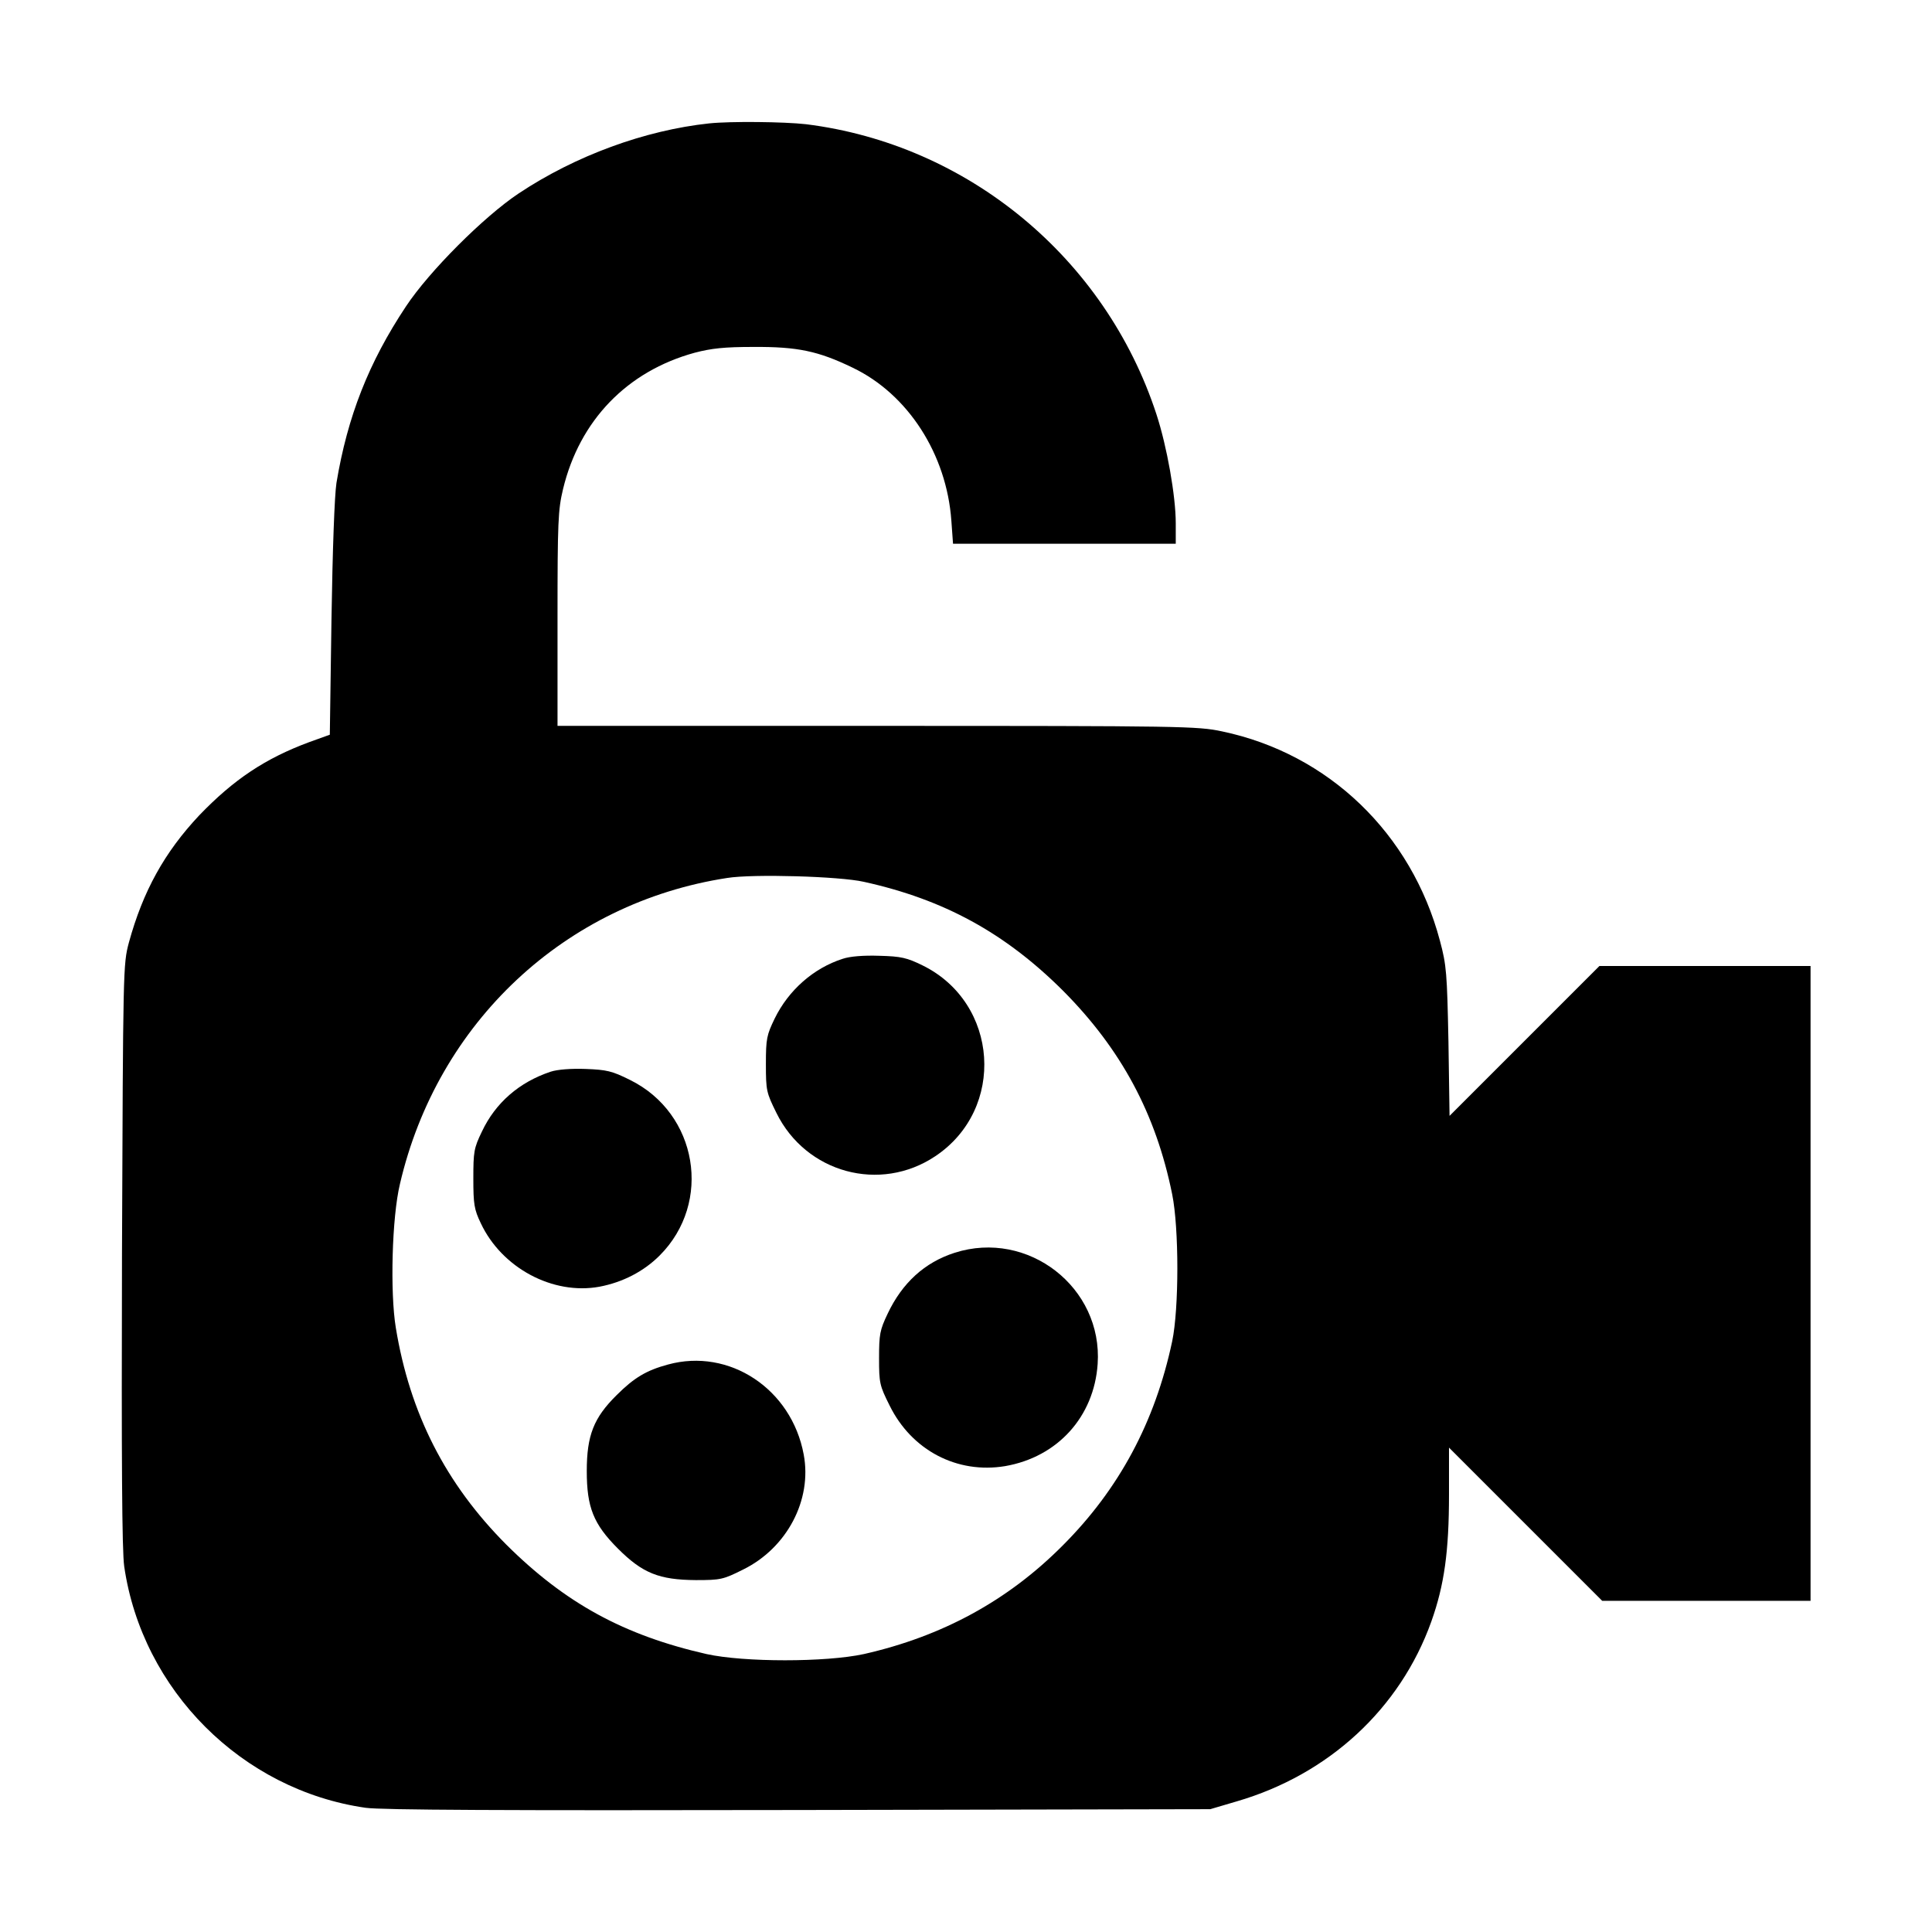
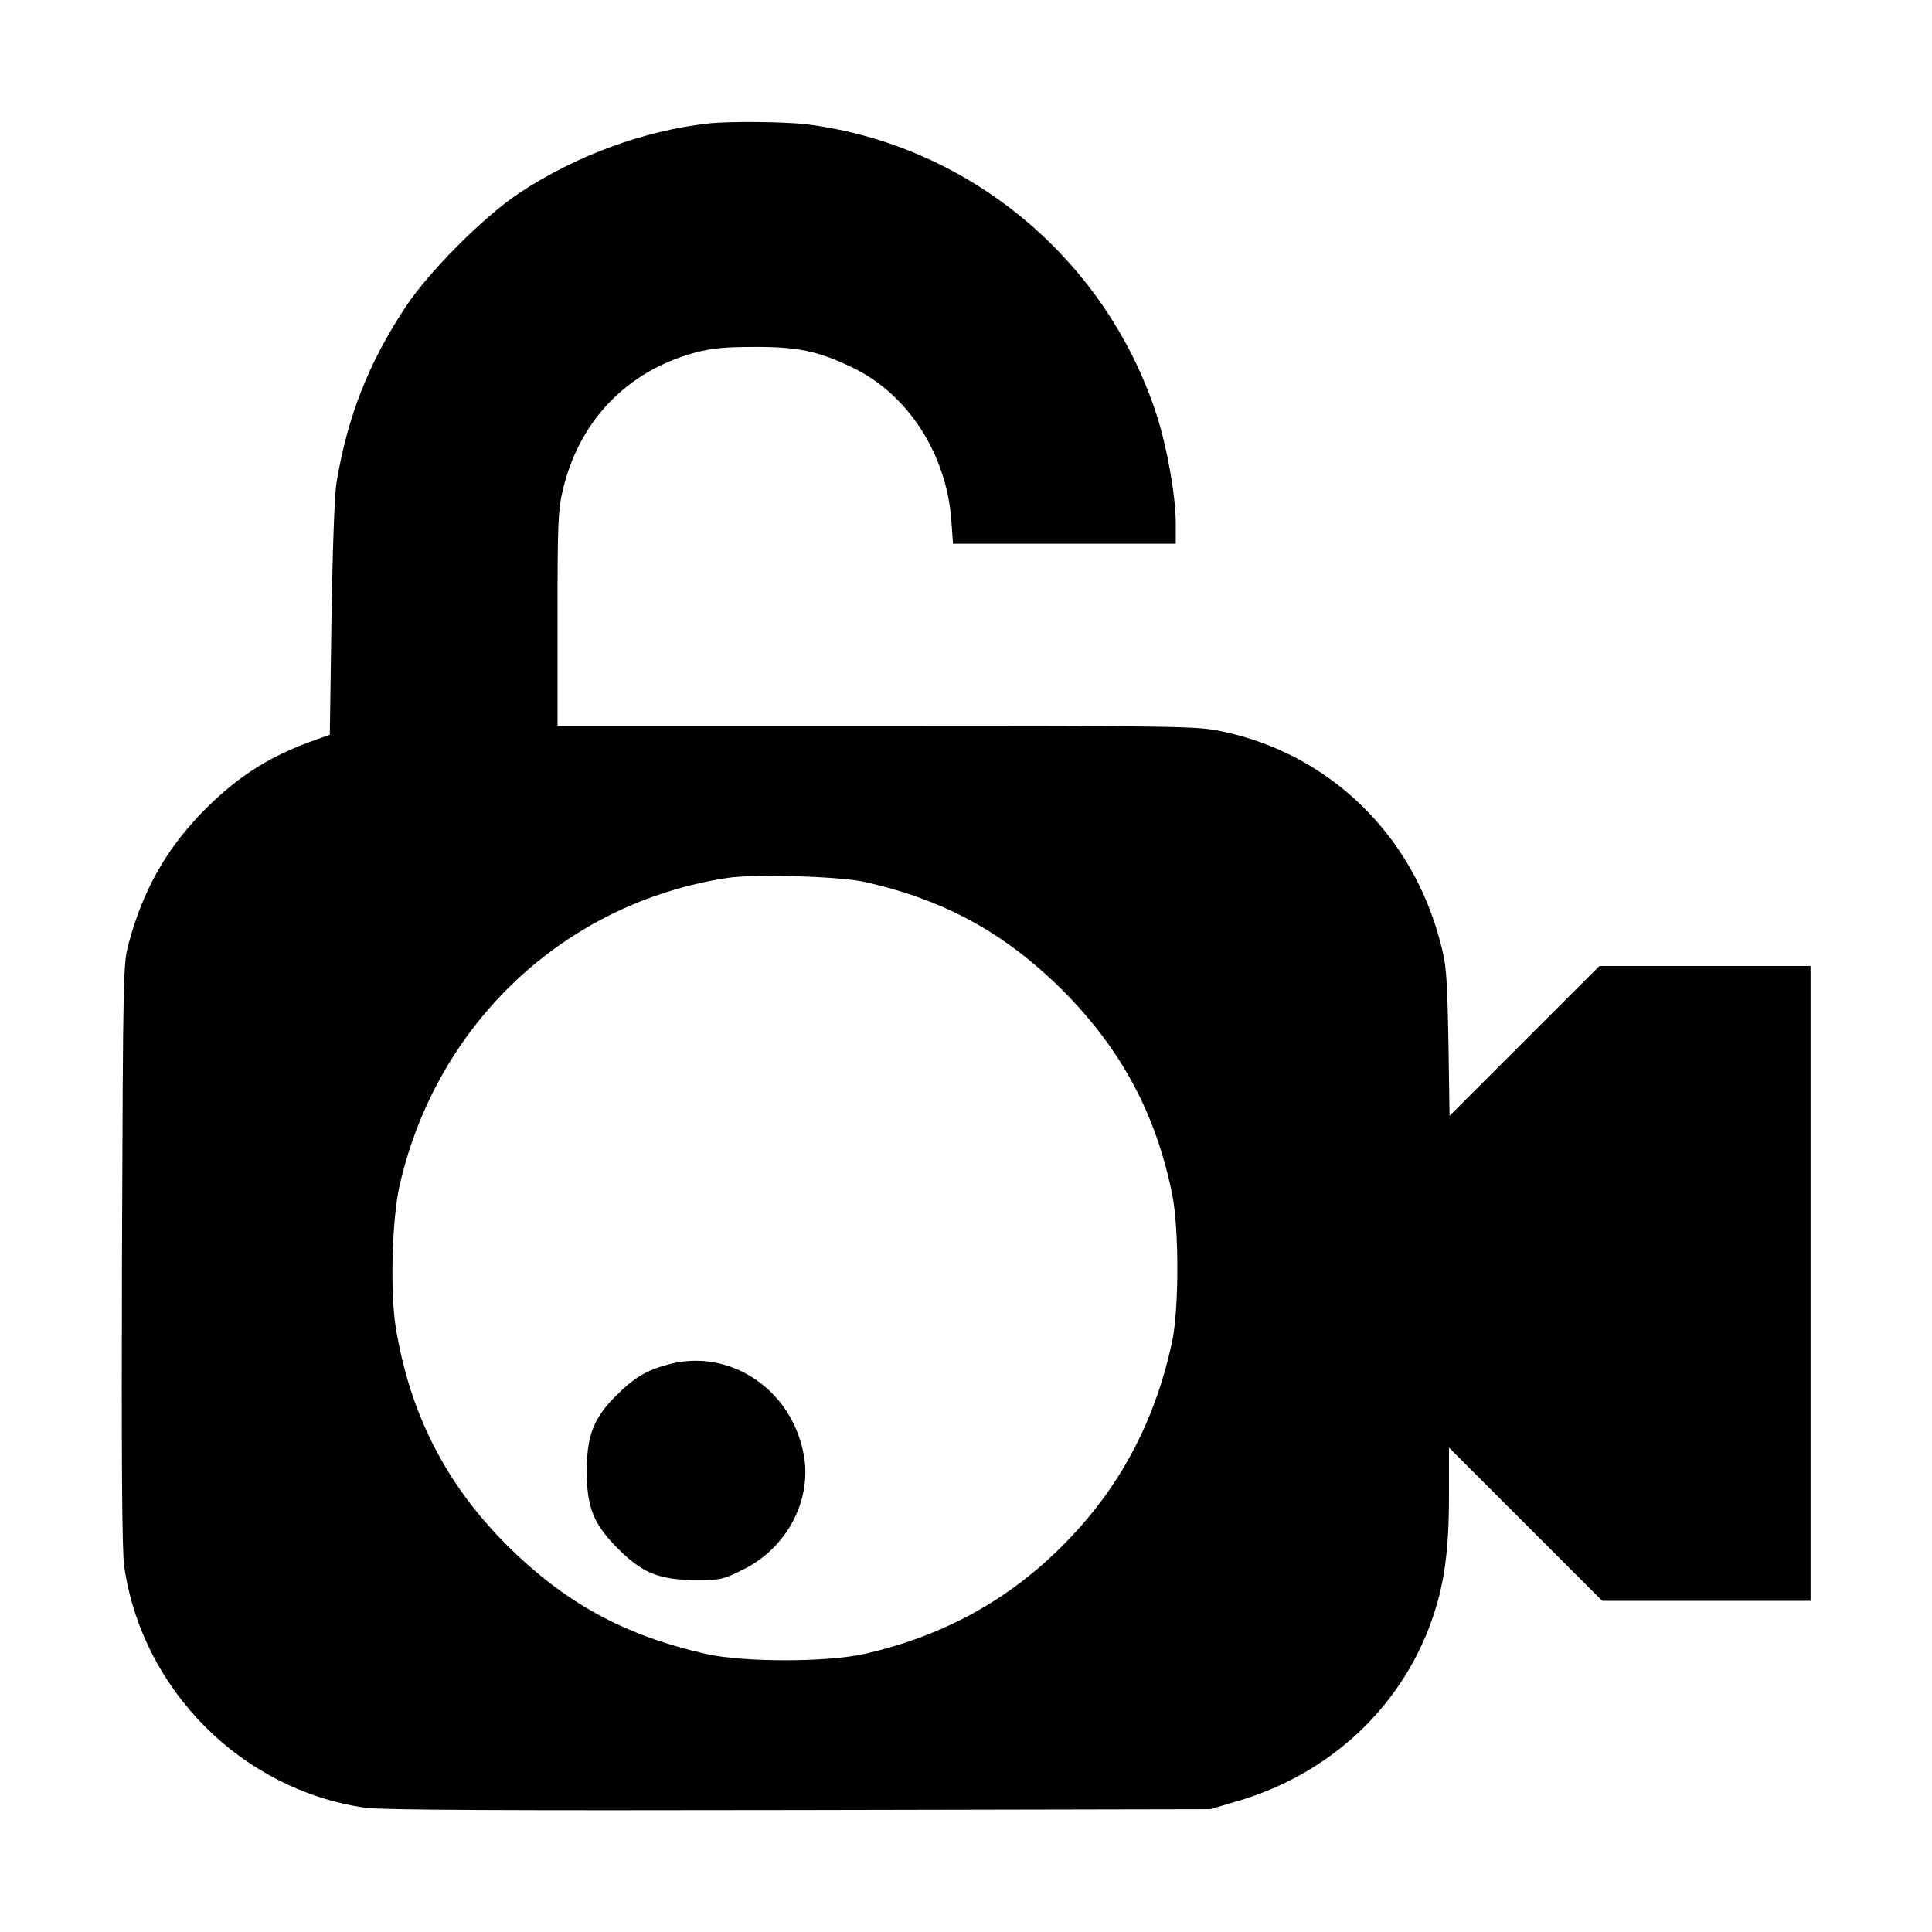
<svg xmlns="http://www.w3.org/2000/svg" version="1.0" width="700pt" height="700pt" viewBox="0 0 700 700" preserveAspectRatio="xMidYMid meet">
  <g transform="translate(0,700) scale(0.1,-0.1)" fill="#000000" stroke="none">
    <path d="M2570 6553 c-234 -25 -485 -117 -691 -254 -126 -84 -324 -282 -408 -409 -135 -203 -212 -399 -252 -640 -7 -46 -14 -239 -18 -494 l-6 -418 -75 -27 c-159 -59 -273 -135 -398 -265 -126 -134 -204 -275 -255 -461 -21 -79 -21 -90 -25 -1130 -2 -751 0 -1073 8 -1130 65 -449 427 -811 875 -875 58 -8 494 -10 1570 -8 l1490 3 95 28 c334 97 593 336 706 652 47 132 64 254 64 460 l0 170 278 -278 277 -277 378 0 377 0 0 1150 0 1150 -382 0 -383 0 -271 -271 -272 -272 -4 269 c-5 248 -7 277 -31 366 -103 388 -403 677 -789 758 -89 19 -141 20 -1250 20 l-1158 0 0 388 c0 352 2 395 20 470 60 249 232 427 477 494 61 16 108 21 213 21 160 1 235 -15 359 -75 201 -96 341 -314 358 -555 l6 -83 403 0 404 0 0 74 c0 99 -32 279 -70 395 -185 566 -683 978 -1270 1051 -80 9 -273 11 -350 3z m560 -2748 c290 -64 511 -185 721 -394 211 -212 337 -446 396 -738 25 -123 25 -414 0 -533 -62 -292 -192 -535 -397 -740 -199 -200 -437 -329 -720 -393 -138 -30 -434 -30 -570 0 -299 68 -512 184 -726 397 -219 220 -349 474 -400 786 -21 128 -14 399 15 520 136 586 599 1019 1186 1109 93 15 407 6 495 -14z" />
-     <path d="M3053 3526 c-106 -34 -196 -114 -246 -216 -29 -60 -32 -73 -32 -165 0 -97 2 -104 38 -177 107 -218 376 -291 576 -157 256 171 230 555 -46 691 -57 28 -78 33 -157 35 -57 2 -107 -2 -133 -11z" />
-     <path d="M1995 3117 c-114 -38 -200 -113 -249 -217 -29 -60 -31 -73 -31 -170 0 -93 3 -112 27 -162 76 -162 261 -261 430 -230 84 16 160 55 218 113 192 192 138 515 -107 636 -66 33 -85 37 -161 40 -53 2 -103 -2 -127 -10z" />
-     <path d="M3459 2461 c-109 -35 -190 -109 -243 -221 -28 -59 -31 -74 -31 -161 0 -90 2 -99 38 -171 80 -163 245 -249 419 -220 190 33 322 179 335 370 19 277 -252 488 -518 403z" />
    <path d="M2420 2056 c-78 -21 -123 -48 -186 -111 -83 -82 -108 -146 -108 -275 0 -131 24 -192 113 -281 89 -89 149 -113 282 -114 90 0 99 2 171 38 159 78 251 252 220 417 -44 238 -270 387 -492 326z" />
  </g>
</svg>